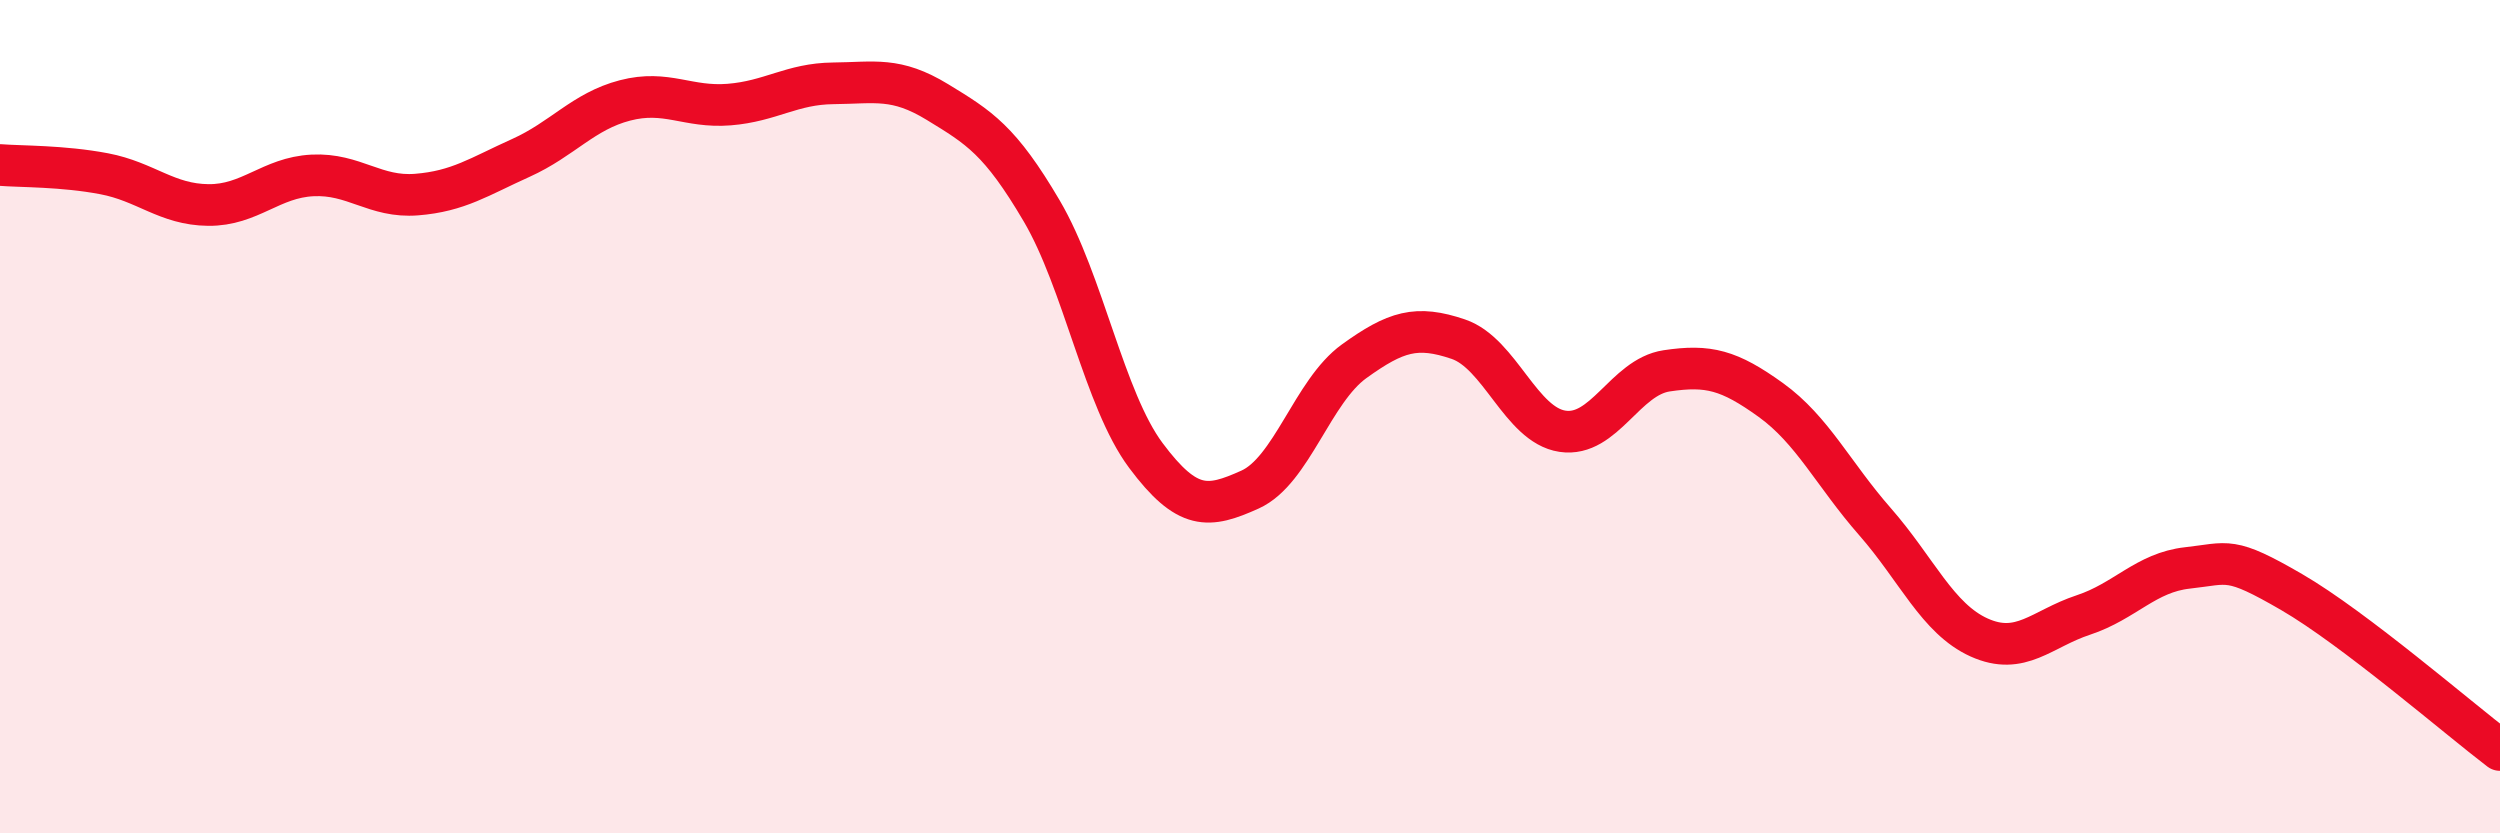
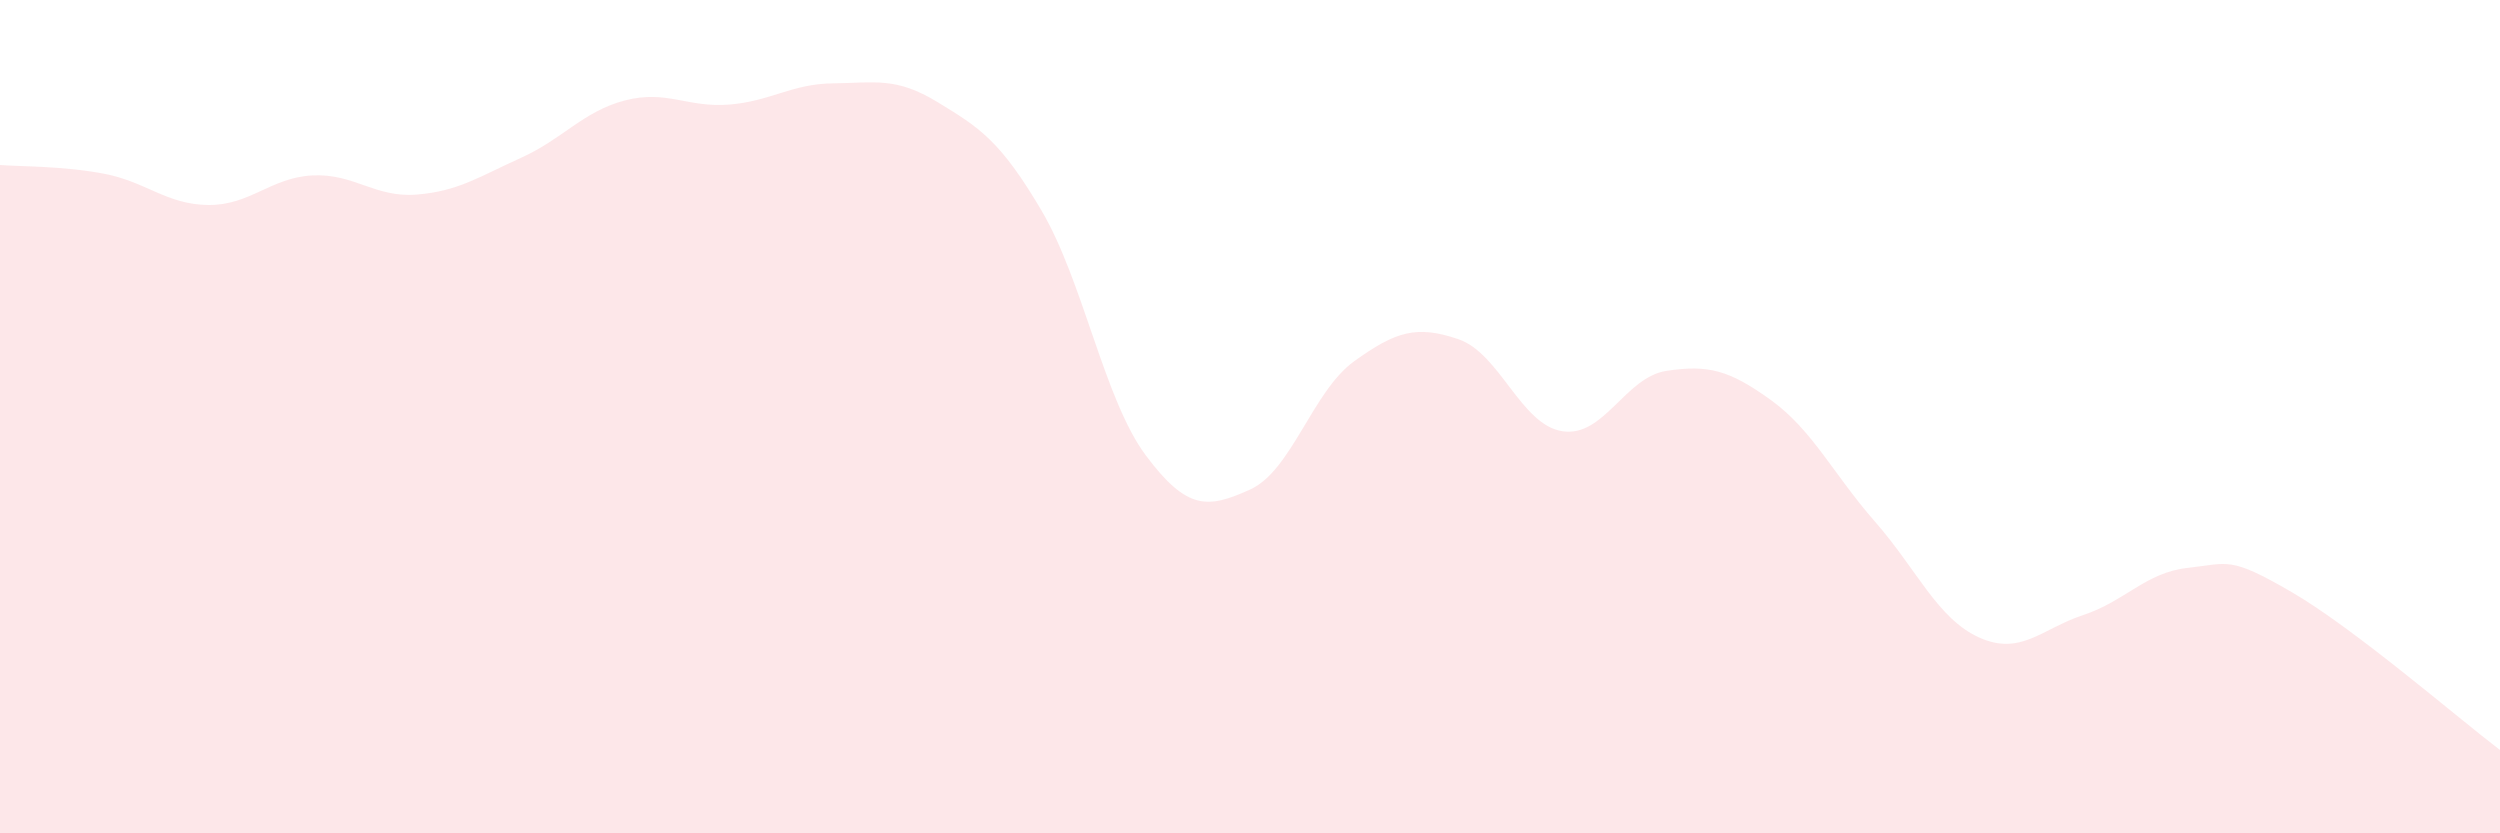
<svg xmlns="http://www.w3.org/2000/svg" width="60" height="20" viewBox="0 0 60 20">
  <path d="M 0,3.96 C 0.5,4 1.5,3.98 2.5,4.17 C 3.5,4.36 4,4.91 5,4.92 C 6,4.93 6.5,4.26 7.5,4.21 C 8.5,4.16 9,4.75 10,4.67 C 11,4.59 11.5,4.24 12.5,3.79 C 13.5,3.34 14,2.67 15,2.41 C 16,2.15 16.5,2.59 17.5,2.51 C 18.5,2.43 19,2.01 20,2 C 21,1.99 21.5,1.84 22.5,2.45 C 23.5,3.06 24,3.36 25,5.06 C 26,6.76 26.5,9.59 27.5,10.93 C 28.5,12.27 29,12.2 30,11.75 C 31,11.3 31.5,9.39 32.5,8.67 C 33.5,7.95 34,7.8 35,8.14 C 36,8.48 36.5,10.2 37.5,10.35 C 38.5,10.5 39,9.05 40,8.9 C 41,8.75 41.5,8.88 42.5,9.6 C 43.5,10.32 44,11.38 45,12.52 C 46,13.66 46.5,14.85 47.5,15.3 C 48.5,15.75 49,15.09 50,14.76 C 51,14.43 51.5,13.74 52.5,13.63 C 53.5,13.52 53.5,13.34 55,14.21 C 56.5,15.08 59,17.24 60,18L60 20L0 20Z" fill="#EB0A25" opacity="0.1" stroke-linecap="round" stroke-linejoin="round" />
-   <path d="M 0,3.96 C 0.5,4 1.5,3.98 2.5,4.17 C 3.5,4.36 4,4.91 5,4.92 C 6,4.93 6.5,4.26 7.5,4.21 C 8.5,4.16 9,4.75 10,4.67 C 11,4.59 11.5,4.24 12.5,3.79 C 13.5,3.34 14,2.67 15,2.41 C 16,2.15 16.5,2.59 17.5,2.51 C 18.5,2.43 19,2.01 20,2 C 21,1.99 21.5,1.84 22.5,2.45 C 23.5,3.06 24,3.36 25,5.06 C 26,6.76 26.5,9.59 27.5,10.93 C 28.5,12.27 29,12.2 30,11.75 C 31,11.3 31.5,9.39 32.5,8.67 C 33.5,7.95 34,7.8 35,8.14 C 36,8.48 36.5,10.2 37.5,10.35 C 38.5,10.5 39,9.05 40,8.9 C 41,8.75 41.5,8.88 42.5,9.6 C 43.5,10.32 44,11.38 45,12.52 C 46,13.66 46.5,14.85 47.5,15.3 C 48.5,15.75 49,15.09 50,14.76 C 51,14.43 51.5,13.74 52.5,13.63 C 53.5,13.52 53.5,13.34 55,14.21 C 56.5,15.08 59,17.24 60,18" stroke="#EB0A25" stroke-width="1" fill="none" stroke-linecap="round" stroke-linejoin="round" />
</svg>